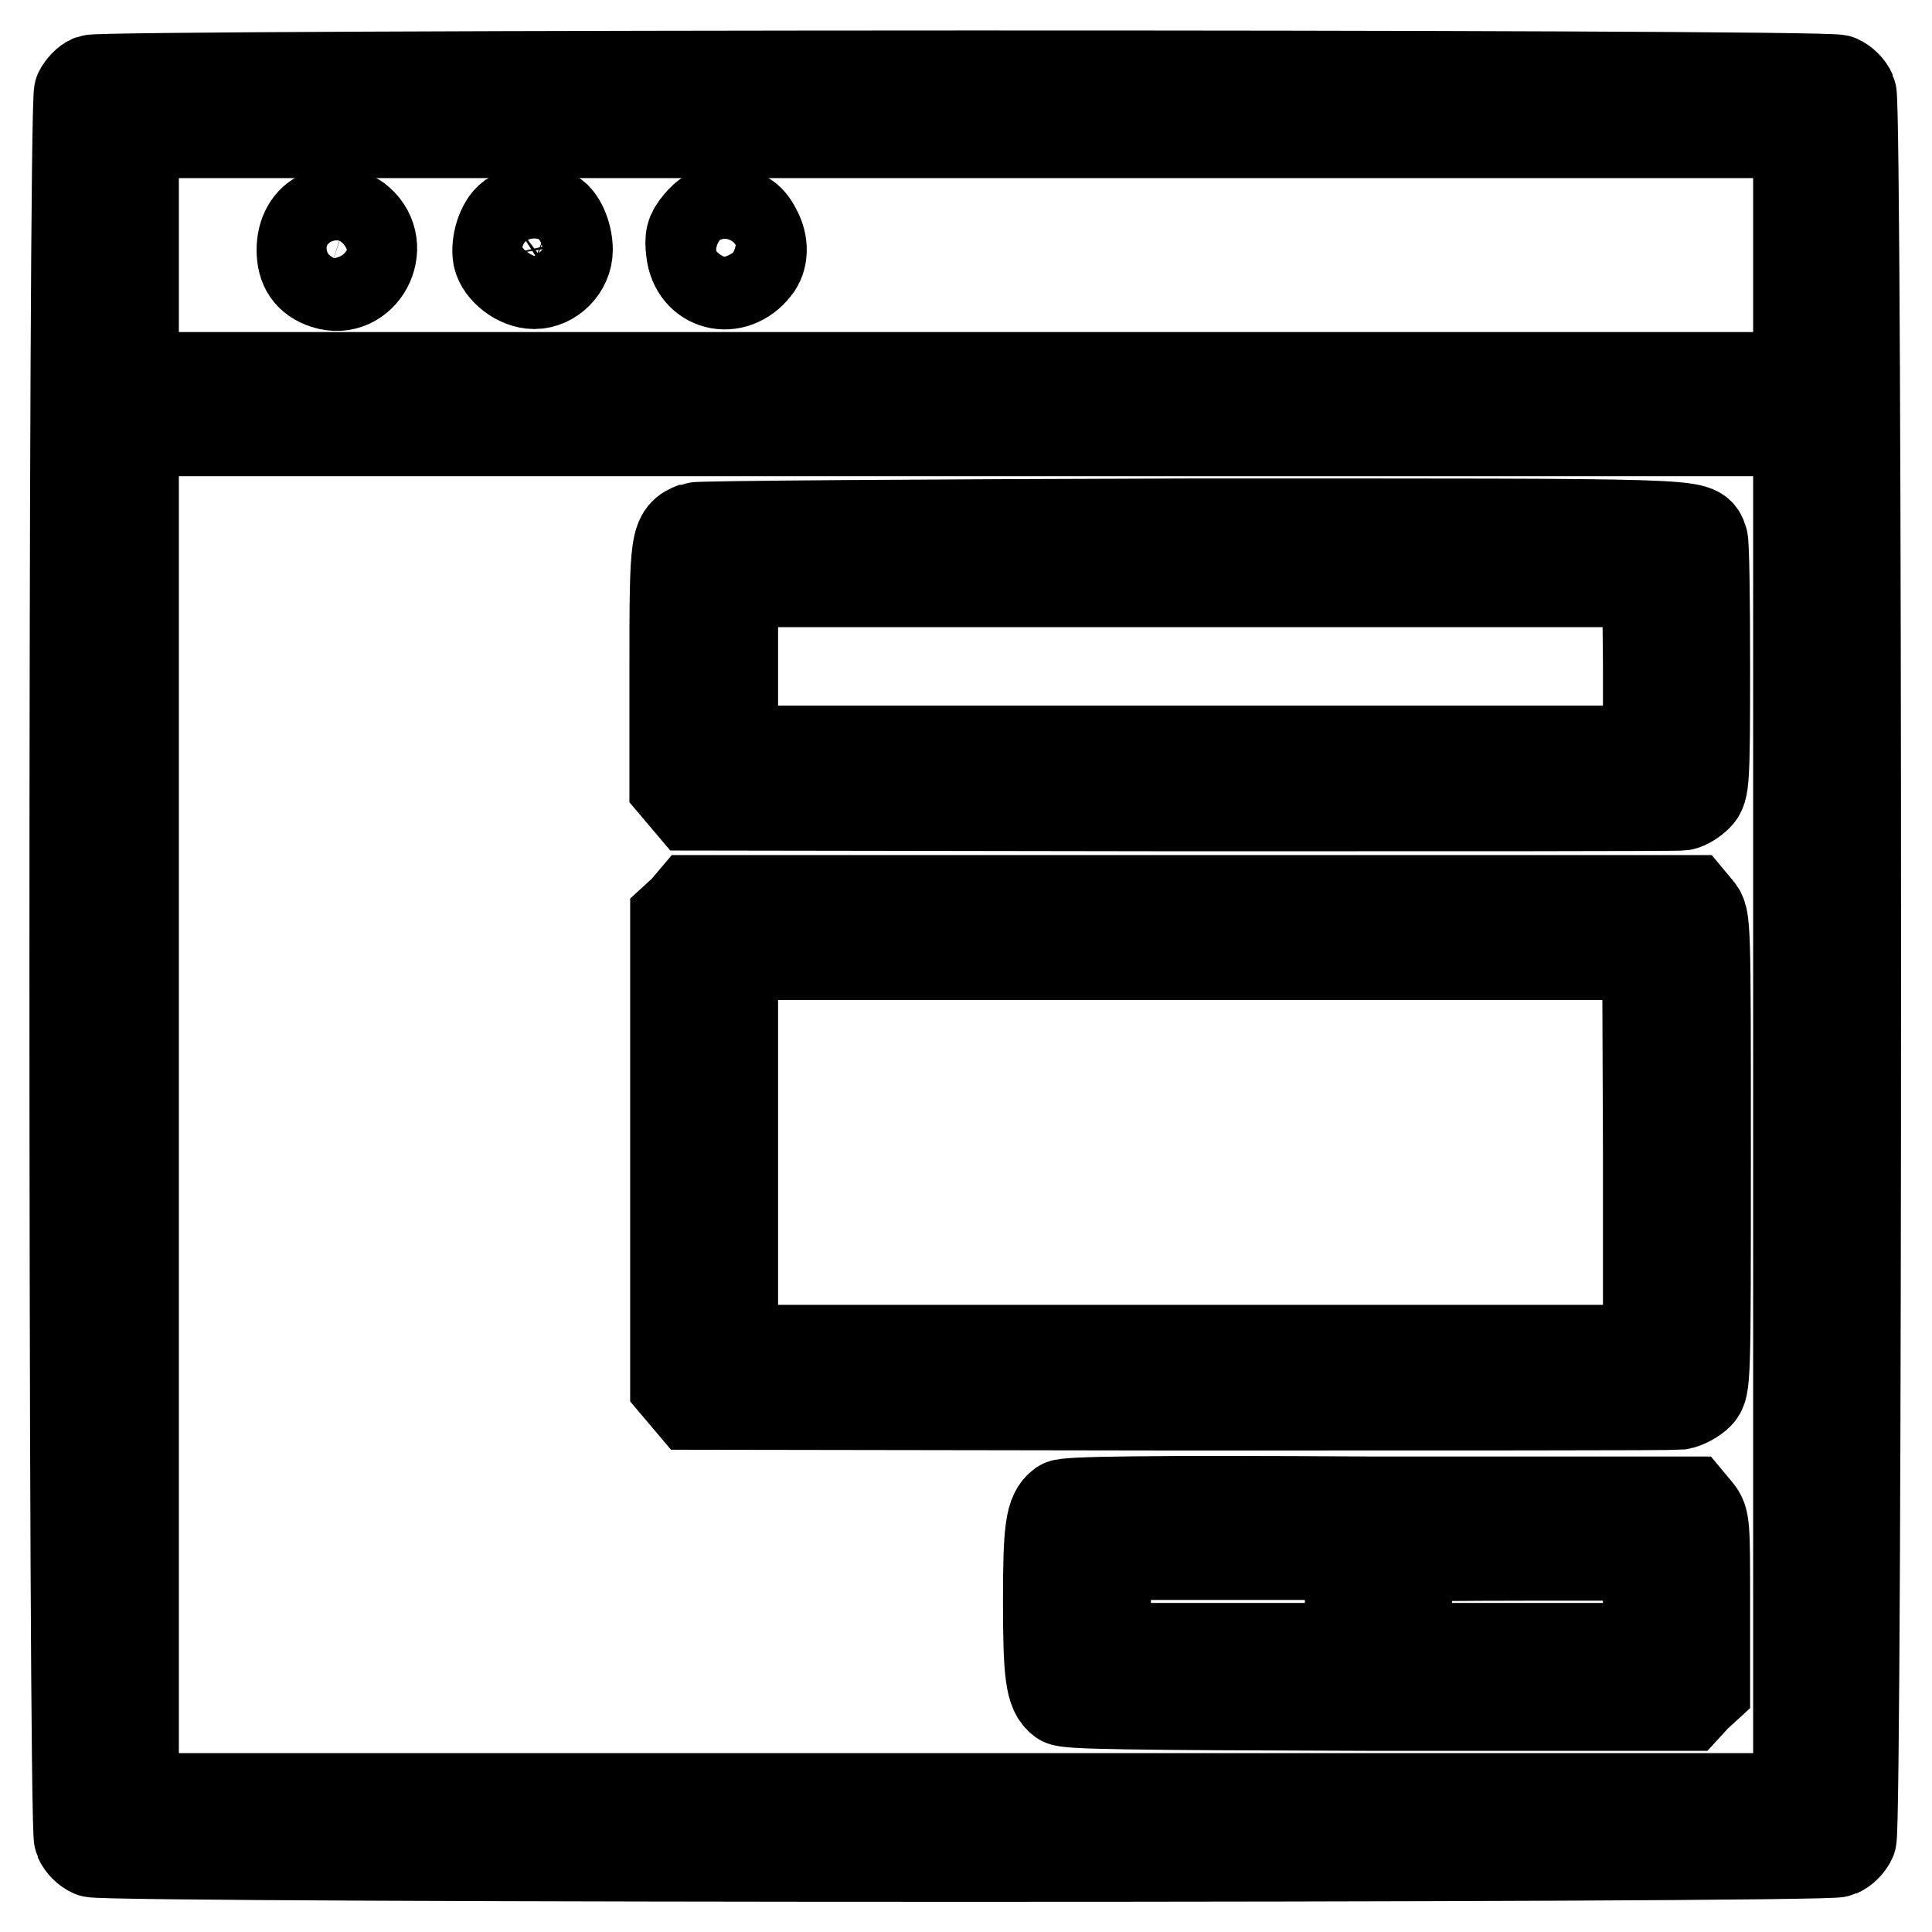
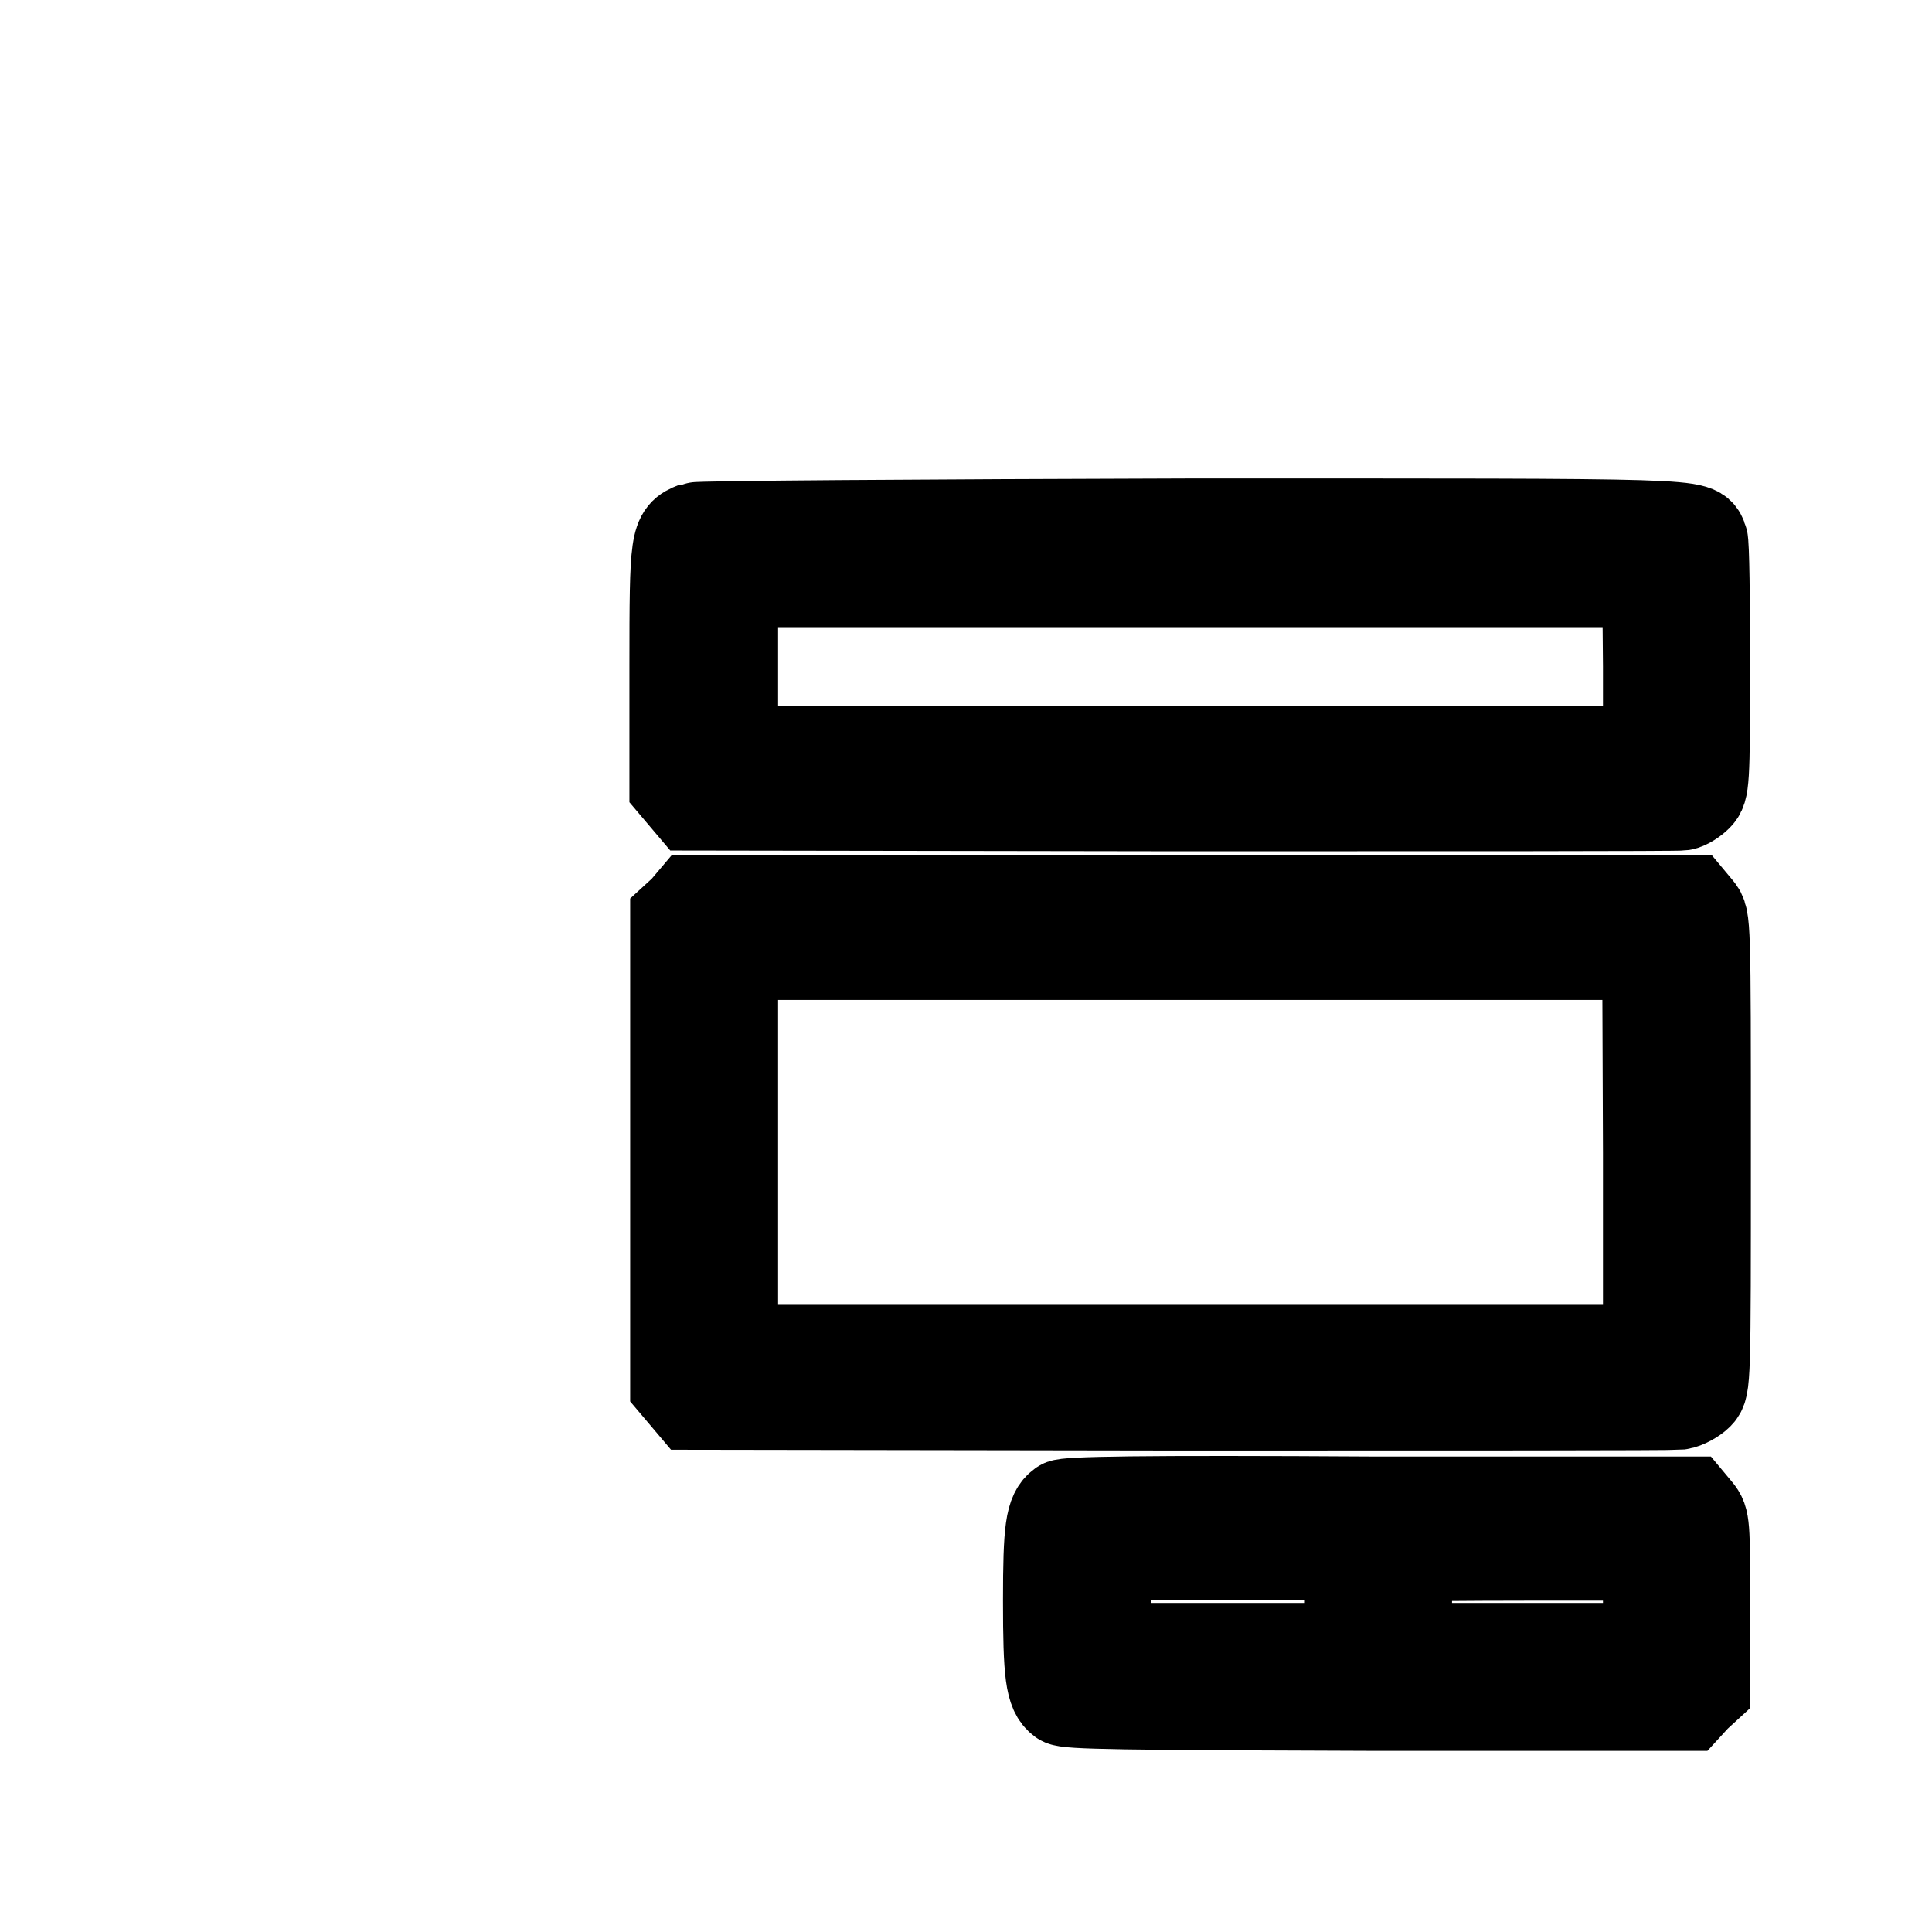
<svg xmlns="http://www.w3.org/2000/svg" version="1.1" x="0px" y="0px" viewBox="0 0 256 256" enable-background="new 0 0 256 256" xml:space="preserve">
  <g>
    <g>
      <g>
-         <path stroke-width="12" fill-opacity="0" stroke="#000000" d="M12.1,10.6c-0.6,0.2-1.3,1-1.6,1.6c-0.8,1.7-0.8,229.9,0,231.5c0.3,0.7,1,1.4,1.7,1.7c1.6,0.8,229.8,0.8,231.4,0c0.7-0.3,1.4-1,1.7-1.7c0.8-1.6,0.8-229.8,0-231.4c-0.3-0.7-1-1.4-1.7-1.7C242.1,9.8,13.6,9.9,12.1,10.6z M238.3,33.8V50H128H17.7V33.8V17.6H128h110.3V33.8z M238.3,147.7v90.6H128H17.7v-90.6V57.1H128h110.3V147.7z" />
-         <path stroke-width="12" fill-opacity="0" stroke="#000000" d="M42.6,28.5C41,29.2,40,30.9,40,33.1c0,2.4,1,3.8,3.1,4.5c4.9,1.6,8.4-4.9,4.5-8.3C46.6,28.3,43.9,27.9,42.6,28.5z" />
-         <path stroke-width="12" fill-opacity="0" stroke="#000000" d="M67.7,28.8c-1.2,0.9-2,3.4-1.7,5.2c0.4,1.8,2.7,3.6,4.8,3.6c2.3,0,4.4-2.1,4.4-4.5c0-2-1-4.3-2.1-4.7C71.6,27.9,68.8,28.1,67.7,28.8z" />
-         <path stroke-width="12" fill-opacity="0" stroke="#000000" d="M92.6,29.6c-1.1,1.3-1.2,1.9-1,3.7c0.5,4.6,5.6,5.9,8.5,2.2c1-1.2,1.1-3.2,0.1-5c-0.9-1.8-2-2.4-4.4-2.4C94.2,28.1,93.6,28.4,92.6,29.6z" />
        <path stroke-width="12" fill-opacity="0" stroke="#000000" d="M92,69.9c-2.5,1-2.6,1.4-2.6,18.4v15.8l1.1,1.3l1.1,1.3l65.1,0.1c35.8,0,65.5,0,66.2-0.1c0.6-0.1,1.5-0.7,2-1.2c0.9-0.9,1-1.7,1-17.1c0-8.9-0.1-16.5-0.3-16.9c-0.9-2.2,1.2-2.1-67.8-2.1C122.2,69.5,92.6,69.7,92,69.9z M218.4,88.3v11.2h-60.6H97.1V88.3V77.1h60.6h60.6L218.4,88.3L218.4,88.3z" />
-         <path stroke-width="12" fill-opacity="0" stroke="#000000" d="M90.7,120.6l-1.2,1.1v30.9v30.9l1.1,1.3l1.1,1.3l64.6,0.1c35.5,0,65.3,0,66.2-0.1c0.8-0.1,2-0.8,2.5-1.3c1-1,1-1.7,1-32.1c0-30.6,0-31-1-32.2l-1-1.2h-66.1H91.8L90.7,120.6z M218.4,152.7v26.2h-60.6H97.1v-26.2v-26.2h60.6h60.6L218.4,152.7L218.4,152.7z" />
+         <path stroke-width="12" fill-opacity="0" stroke="#000000" d="M90.7,120.6l-1.2,1.1v30.9v30.9l1.1,1.3l1.1,1.3l64.6,0.1c35.5,0,65.3,0,66.2-0.1c0.8-0.1,2-0.8,2.5-1.3c1-1,1-1.7,1-32.1c0-30.6,0-31-1-32.2l-1-1.2h-66.1H91.8z M218.4,152.7v26.2h-60.6H97.1v-26.2v-26.2h60.6h60.6L218.4,152.7L218.4,152.7z" />
        <path stroke-width="12" fill-opacity="0" stroke="#000000" d="M140.7,199.4c-1.5,1.1-1.8,3.2-1.8,12.7c0,9.7,0.3,12.1,1.8,13.2c0.7,0.5,8.1,0.6,41.9,0.7h41l1.1-1.2l1.2-1.1v-11.1c0-10.6,0-11.2-1-12.4l-1-1.2h-41.3C150.5,198.8,141.3,199,140.7,199.4z M178.9,212.2v6.2h-16.2h-16.2v-6.2V206h16.2h16.2V212.2z M218.4,212.2v6.2h-16h-16.1l0.1-6c0-3.4,0.1-6.1,0.1-6.2c0,0,7.2-0.1,15.9-0.1h15.9L218.4,212.2L218.4,212.2z" />
      </g>
    </g>
  </g>
</svg>